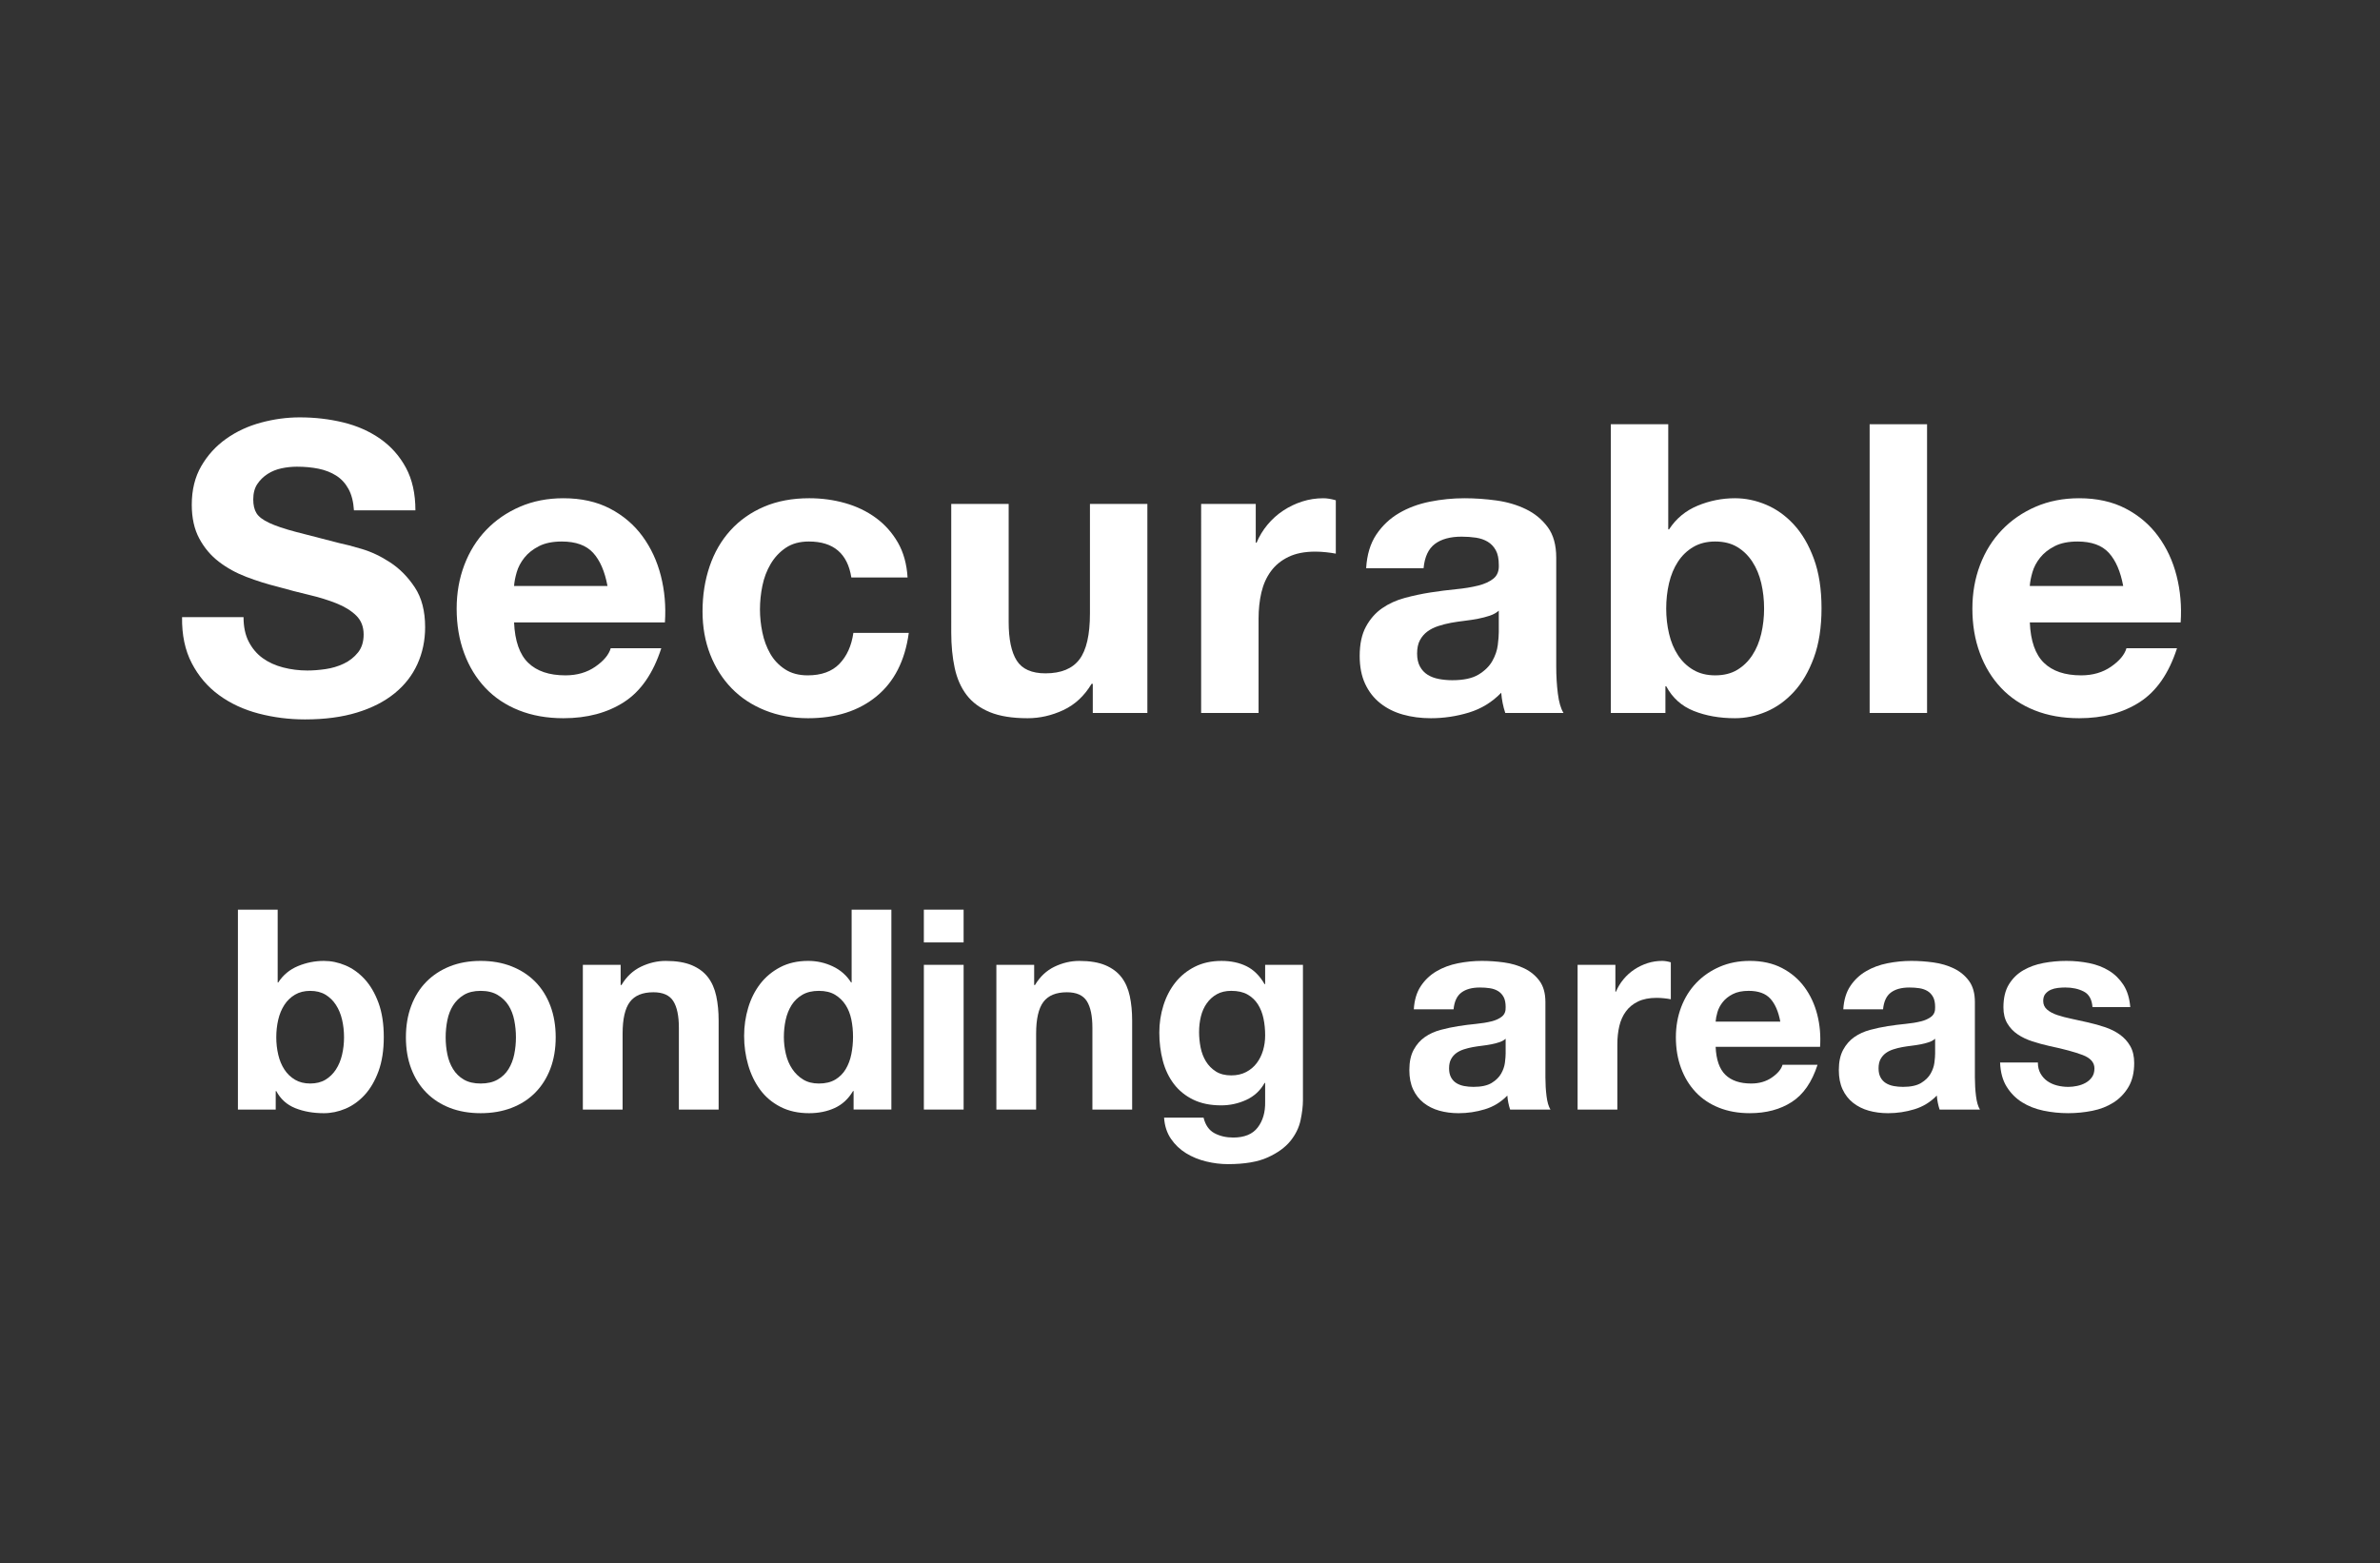
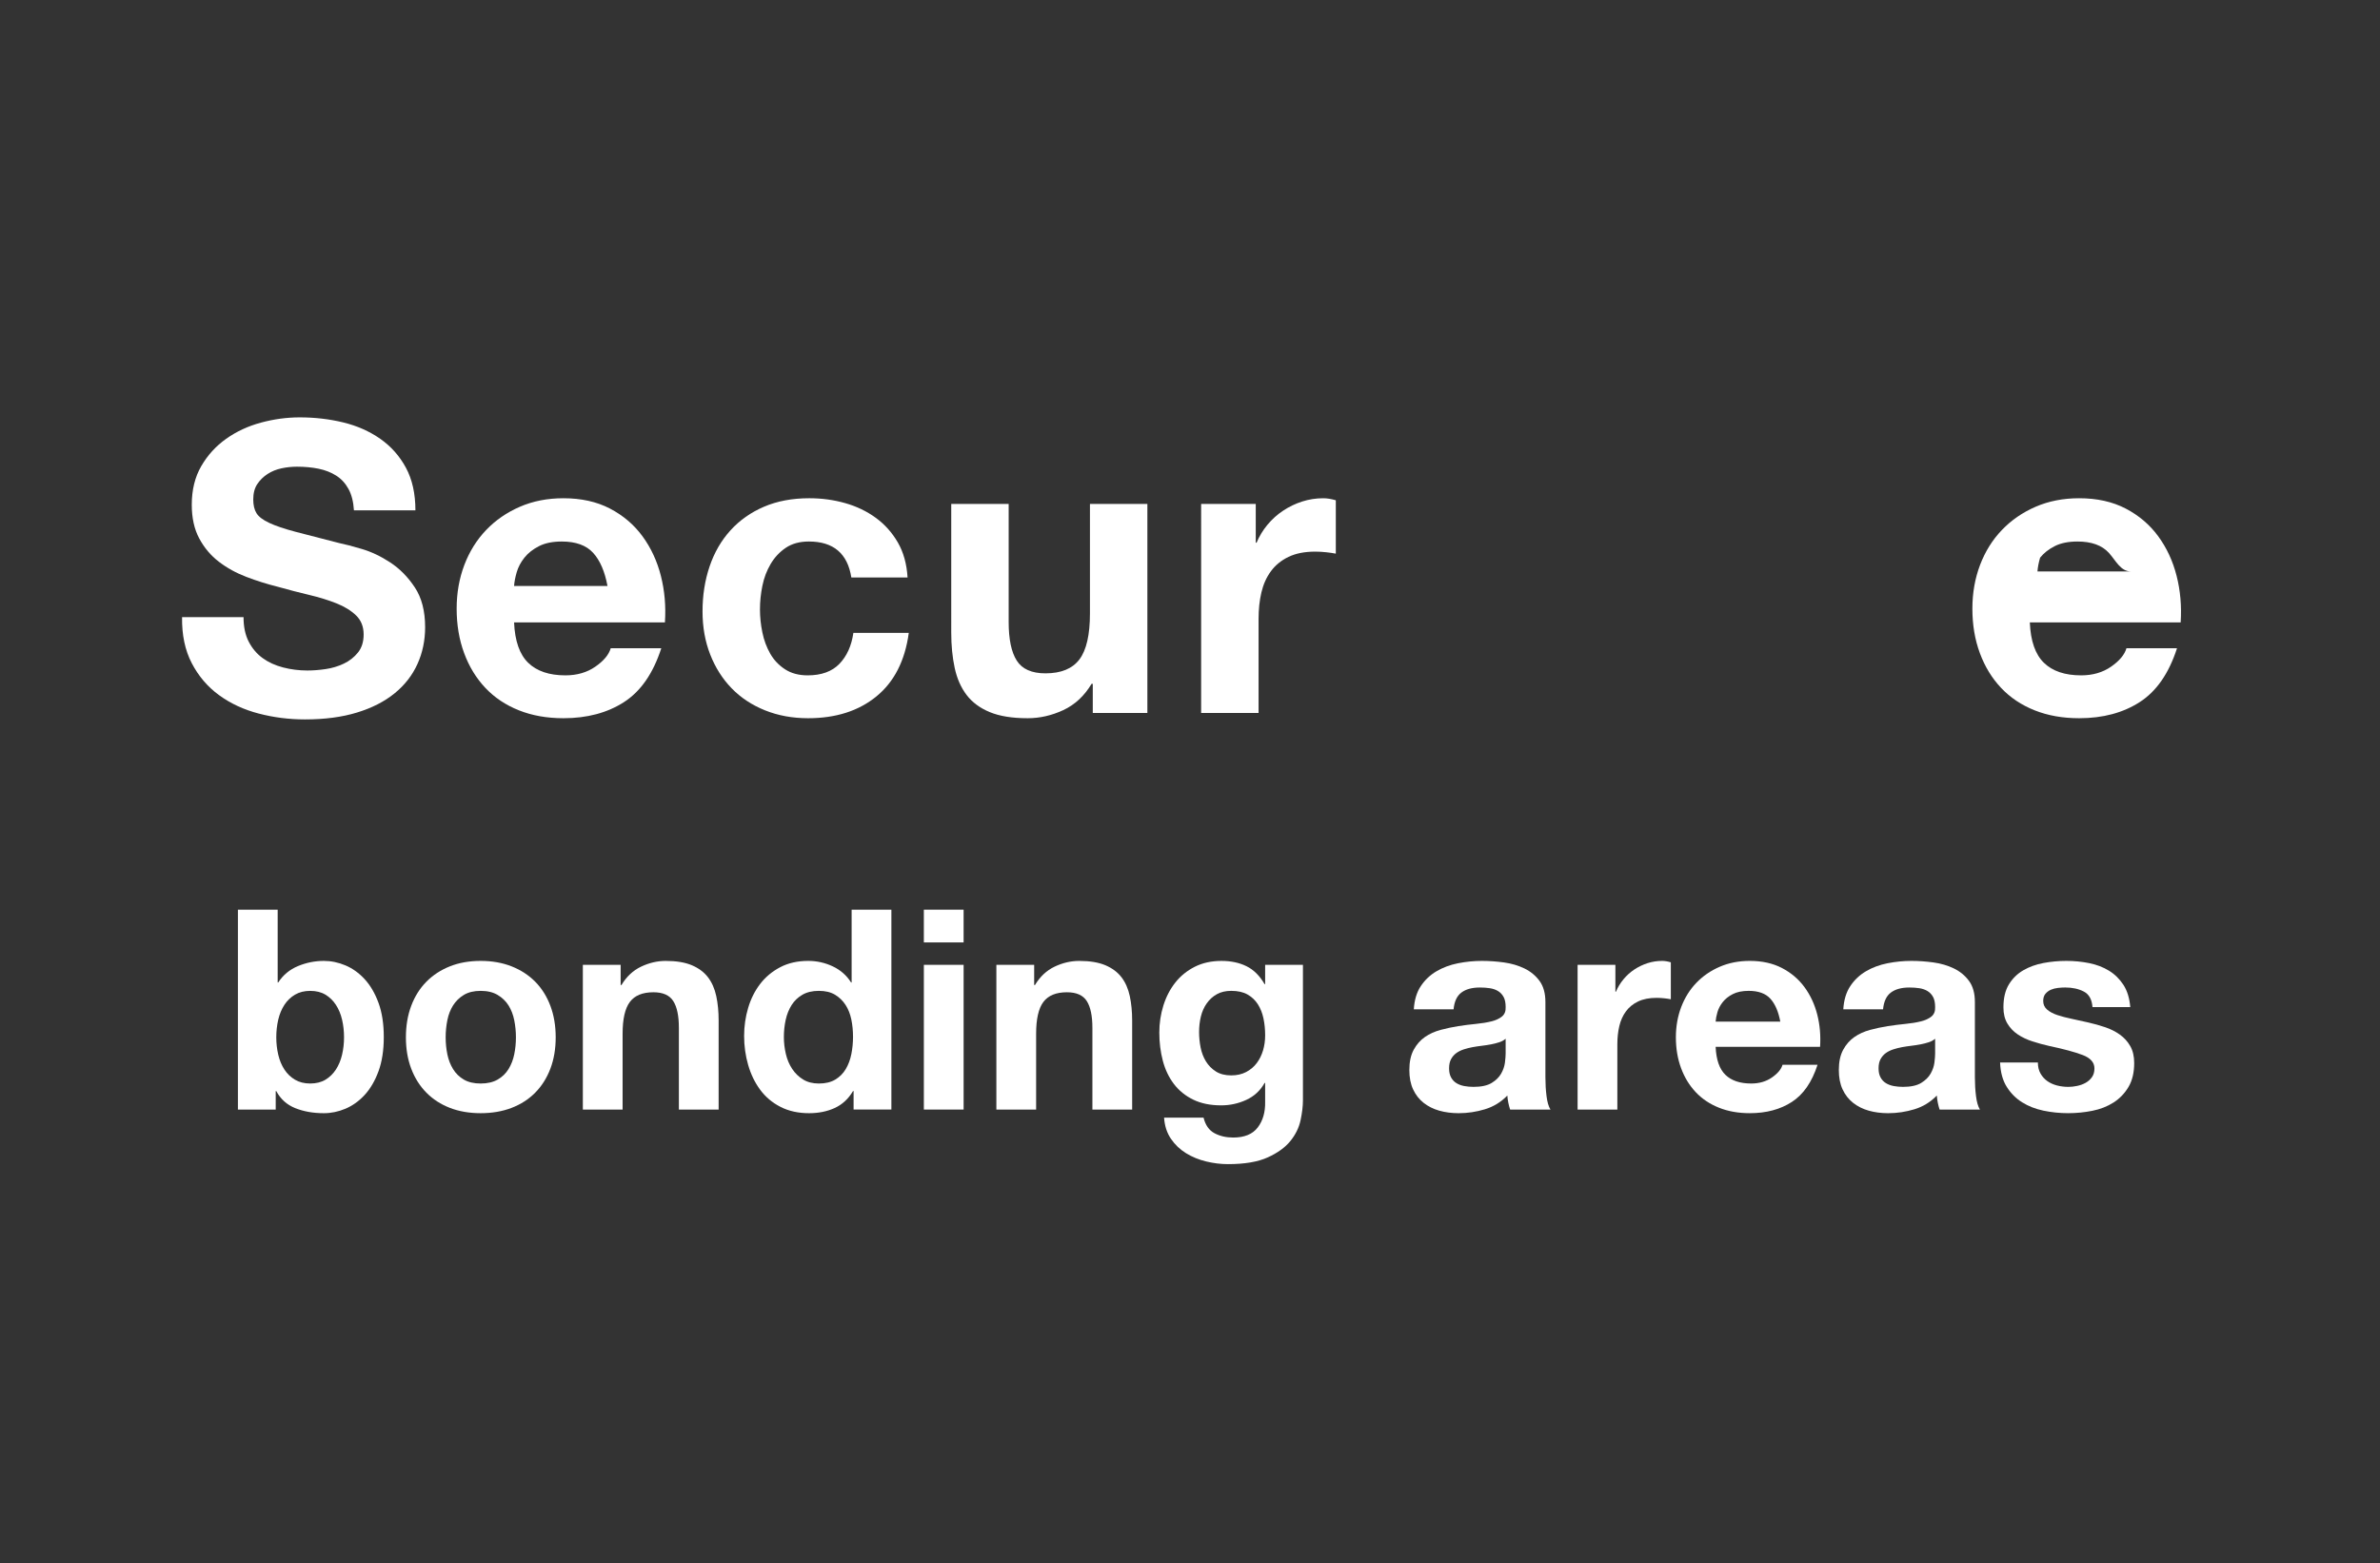
<svg xmlns="http://www.w3.org/2000/svg" version="1.1" id="レイヤー_1" x="0px" y="0px" width="306.023px" height="201.029px" viewBox="0 0 306.023 201.029" enable-background="new 0 0 306.023 201.029" xml:space="preserve">
  <rect x="0" y="0" width="306.023" height="201.029" fill="#333333" stroke="none" />
-   <rect x="0" y="0" fill="none" width="306.023" height="201.029" />
  <g>
    <path fill="#FFFFFF" d="M31.989,82.532c0.45,0.867,1.048,1.569,1.794,2.106c0.745,0.538,1.62,0.936,2.626,1.196   c1.005,0.26,2.045,0.39,3.12,0.39c0.728,0,1.508-0.06,2.34-0.182c0.832-0.121,1.612-0.355,2.34-0.702   c0.728-0.346,1.334-0.823,1.82-1.43c0.485-0.606,0.728-1.378,0.728-2.314c0-1.005-0.32-1.82-0.962-2.444   c-0.642-0.624-1.481-1.144-2.521-1.56s-2.219-0.78-3.536-1.092c-1.318-0.312-2.652-0.658-4.004-1.04   c-1.387-0.346-2.739-0.771-4.056-1.274c-1.318-0.502-2.496-1.152-3.536-1.95c-1.04-0.797-1.881-1.794-2.522-2.99   c-0.642-1.196-0.962-2.643-0.962-4.342c0-1.906,0.407-3.562,1.222-4.966c0.814-1.404,1.88-2.574,3.198-3.51   c1.317-0.936,2.808-1.629,4.472-2.08c1.664-0.45,3.328-0.676,4.992-0.676c1.941,0,3.804,0.217,5.59,0.65   c1.785,0.434,3.371,1.136,4.758,2.106c1.386,0.971,2.487,2.21,3.302,3.718c0.814,1.508,1.222,3.337,1.222,5.486h-7.904   c-0.069-1.109-0.304-2.028-0.702-2.756c-0.399-0.728-0.928-1.3-1.586-1.716c-0.659-0.416-1.413-0.71-2.262-0.884   c-0.85-0.173-1.777-0.26-2.782-0.26c-0.659,0-1.318,0.07-1.976,0.208c-0.659,0.139-1.257,0.382-1.794,0.728   c-0.538,0.347-0.98,0.78-1.326,1.3c-0.347,0.52-0.52,1.179-0.52,1.976c0,0.728,0.138,1.318,0.416,1.768   c0.277,0.451,0.823,0.867,1.638,1.248c0.814,0.382,1.941,0.763,3.38,1.144c1.438,0.382,3.319,0.867,5.642,1.456   c0.693,0.139,1.655,0.39,2.886,0.754c1.229,0.364,2.452,0.945,3.666,1.742c1.213,0.798,2.262,1.864,3.146,3.198   c0.884,1.335,1.326,3.042,1.326,5.122c0,1.699-0.33,3.276-0.988,4.732c-0.659,1.456-1.638,2.713-2.938,3.77   c-1.3,1.058-2.912,1.881-4.836,2.47c-1.924,0.589-4.152,0.884-6.683,0.884c-2.046,0-4.03-0.252-5.954-0.754   c-1.924-0.502-3.623-1.291-5.096-2.366c-1.474-1.074-2.644-2.444-3.51-4.108c-0.867-1.664-1.283-3.64-1.248-5.928h7.904   C31.313,80.608,31.537,81.666,31.989,82.532z" />
    <path fill="#FFFFFF" d="M67.92,85.236c1.109,1.075,2.704,1.612,4.784,1.612c1.49,0,2.773-0.372,3.848-1.118   c1.074-0.745,1.733-1.534,1.976-2.366h6.5c-1.04,3.224-2.635,5.53-4.784,6.916c-2.149,1.387-4.75,2.08-7.8,2.08   c-2.115,0-4.021-0.338-5.72-1.014c-1.699-0.676-3.138-1.638-4.316-2.886s-2.089-2.738-2.729-4.472   c-0.642-1.733-0.962-3.64-0.962-5.72c0-2.01,0.329-3.882,0.988-5.616c0.658-1.733,1.594-3.232,2.808-4.498   c1.213-1.265,2.66-2.262,4.342-2.99c1.681-0.728,3.544-1.092,5.59-1.092c2.288,0,4.281,0.442,5.98,1.326   c1.698,0.884,3.094,2.072,4.186,3.562c1.092,1.491,1.88,3.19,2.366,5.096c0.485,1.907,0.658,3.9,0.52,5.98H66.1   C66.204,82.428,66.81,84.162,67.92,85.236z M76.266,71.093c-0.884-0.97-2.228-1.456-4.03-1.456c-1.179,0-2.158,0.2-2.938,0.598   c-0.78,0.399-1.404,0.893-1.872,1.482c-0.468,0.59-0.798,1.214-0.988,1.872c-0.191,0.659-0.304,1.248-0.338,1.768h12.012   C77.765,73.484,77.15,72.063,76.266,71.093z" />
    <path fill="#FFFFFF" d="M104.007,69.636c-1.179,0-2.167,0.269-2.964,0.806c-0.798,0.538-1.448,1.231-1.95,2.08   c-0.503,0.85-0.858,1.786-1.065,2.808c-0.208,1.023-0.312,2.037-0.312,3.042c0,0.971,0.104,1.959,0.312,2.964   c0.208,1.006,0.546,1.916,1.014,2.73c0.468,0.815,1.1,1.482,1.898,2.002c0.797,0.52,1.768,0.78,2.912,0.78   c1.768,0,3.128-0.494,4.082-1.482c0.953-0.988,1.552-2.314,1.794-3.978h7.124c-0.486,3.571-1.872,6.292-4.16,8.164   c-2.288,1.872-5.218,2.808-8.788,2.808c-2.011,0-3.857-0.338-5.538-1.014c-1.682-0.676-3.112-1.62-4.29-2.834   c-1.179-1.213-2.098-2.66-2.756-4.342c-0.659-1.681-0.988-3.527-0.988-5.538c0-2.08,0.303-4.012,0.91-5.798   c0.606-1.785,1.499-3.328,2.678-4.628c1.178-1.3,2.617-2.314,4.316-3.042c1.698-0.728,3.64-1.092,5.824-1.092   c1.594,0,3.128,0.208,4.602,0.624c1.473,0.416,2.79,1.049,3.952,1.898c1.161,0.85,2.105,1.907,2.834,3.172   c0.728,1.266,1.144,2.765,1.248,4.498h-7.229C108.982,71.179,107.161,69.636,104.007,69.636z" />
    <path fill="#FFFFFF" d="M140.511,91.684V87.94h-0.156c-0.936,1.56-2.15,2.687-3.64,3.38c-1.491,0.693-3.016,1.04-4.576,1.04   c-1.977,0-3.597-0.26-4.862-0.78c-1.266-0.52-2.262-1.256-2.99-2.21c-0.728-0.953-1.239-2.114-1.534-3.484   c-0.295-1.369-0.442-2.886-0.442-4.55V64.801h7.384v15.184c0,2.219,0.346,3.874,1.04,4.966c0.693,1.092,1.924,1.638,3.692,1.638   c2.01,0,3.466-0.598,4.368-1.794c0.901-1.196,1.352-3.163,1.352-5.902V64.801h7.384v26.884H140.511z" />
    <path fill="#FFFFFF" d="M161.466,64.801v4.992h0.104c0.347-0.832,0.814-1.603,1.404-2.314c0.589-0.71,1.265-1.317,2.028-1.82   c0.762-0.502,1.577-0.892,2.443-1.17c0.866-0.277,1.769-0.416,2.704-0.416c0.485,0,1.022,0.087,1.612,0.26v6.864   c-0.347-0.069-0.763-0.13-1.248-0.182c-0.486-0.052-0.954-0.078-1.404-0.078c-1.352,0-2.496,0.226-3.432,0.676   c-0.936,0.451-1.689,1.066-2.262,1.846c-0.572,0.78-0.98,1.69-1.223,2.73s-0.363,2.167-0.363,3.38v12.116h-7.385V64.801H161.466z" />
-     <path fill="#FFFFFF" d="M176.961,68.752c0.763-1.144,1.733-2.062,2.912-2.756c1.179-0.693,2.504-1.187,3.979-1.482   c1.473-0.294,2.955-0.442,4.445-0.442c1.353,0,2.722,0.096,4.108,0.286c1.386,0.191,2.652,0.564,3.796,1.118   c1.145,0.555,2.08,1.326,2.809,2.314c0.728,0.988,1.092,2.297,1.092,3.926v13.988c0,1.214,0.068,2.375,0.208,3.484   c0.138,1.11,0.381,1.942,0.728,2.496h-7.488c-0.139-0.416-0.252-0.84-0.338-1.274c-0.087-0.433-0.147-0.875-0.182-1.326   c-1.179,1.214-2.566,2.063-4.16,2.548c-1.595,0.485-3.224,0.728-4.888,0.728c-1.283,0-2.479-0.156-3.588-0.468   c-1.11-0.312-2.08-0.797-2.912-1.456c-0.832-0.658-1.482-1.49-1.95-2.496c-0.468-1.005-0.702-2.201-0.702-3.588   c0-1.525,0.269-2.782,0.806-3.77c0.537-0.988,1.23-1.776,2.08-2.366c0.85-0.589,1.82-1.031,2.912-1.326   c1.092-0.294,2.192-0.528,3.303-0.702c1.108-0.173,2.201-0.312,3.275-0.416s2.028-0.26,2.86-0.468s1.49-0.511,1.976-0.91   c0.485-0.398,0.711-0.979,0.676-1.742c0-0.797-0.129-1.43-0.39-1.898c-0.26-0.468-0.606-0.832-1.04-1.092   c-0.434-0.26-0.936-0.433-1.508-0.52c-0.572-0.086-1.188-0.13-1.846-0.13c-1.456,0-2.601,0.312-3.433,0.936   s-1.317,1.664-1.456,3.12h-7.384C175.766,71.335,176.198,69.896,176.961,68.752z M191.547,79.178   c-0.468,0.156-0.971,0.286-1.508,0.39s-1.101,0.191-1.689,0.26c-0.59,0.07-1.18,0.156-1.769,0.26   c-0.555,0.104-1.101,0.243-1.638,0.416c-0.538,0.174-1.006,0.408-1.404,0.702c-0.398,0.295-0.72,0.668-0.962,1.118   c-0.243,0.451-0.364,1.023-0.364,1.716c0,0.659,0.121,1.214,0.364,1.664c0.242,0.451,0.572,0.806,0.988,1.066   c0.416,0.26,0.901,0.442,1.456,0.546c0.554,0.104,1.126,0.156,1.716,0.156c1.456,0,2.582-0.242,3.38-0.728   c0.797-0.485,1.387-1.066,1.768-1.742c0.382-0.676,0.615-1.36,0.703-2.054c0.086-0.693,0.129-1.248,0.129-1.664v-2.756   C192.406,78.806,192.016,79.022,191.547,79.178z" />
-     <path fill="#FFFFFF" d="M214.505,54.556v13.52h0.104c0.901-1.386,2.123-2.4,3.666-3.042c1.542-0.641,3.146-0.962,4.811-0.962   c1.352,0,2.686,0.278,4.004,0.832c1.317,0.555,2.504,1.404,3.562,2.548s1.916,2.609,2.574,4.394   c0.658,1.786,0.988,3.909,0.988,6.37s-0.33,4.584-0.988,6.37c-0.658,1.786-1.517,3.25-2.574,4.394s-2.244,1.994-3.562,2.548   c-1.318,0.554-2.652,0.832-4.004,0.832c-1.977,0-3.744-0.312-5.304-0.936c-1.561-0.624-2.739-1.681-3.537-3.172h-0.104v3.432h-7.02   V54.556H214.505z M226.465,74.992c-0.243-1.04-0.624-1.958-1.145-2.756c-0.52-0.797-1.17-1.43-1.949-1.898   c-0.78-0.468-1.726-0.702-2.834-0.702c-1.075,0-2.012,0.234-2.809,0.702c-0.798,0.468-1.456,1.101-1.976,1.898   c-0.521,0.798-0.902,1.716-1.145,2.756c-0.243,1.04-0.364,2.132-0.364,3.276c0,1.11,0.121,2.184,0.364,3.224   c0.242,1.04,0.624,1.959,1.145,2.756c0.52,0.798,1.178,1.43,1.976,1.898c0.797,0.468,1.733,0.702,2.809,0.702   c1.108,0,2.054-0.234,2.834-0.702c0.779-0.468,1.43-1.1,1.949-1.898c0.521-0.797,0.901-1.716,1.145-2.756   c0.242-1.04,0.364-2.114,0.364-3.224C226.829,77.124,226.707,76.032,226.465,74.992z" />
-     <path fill="#FFFFFF" d="M247.784,54.556v37.128h-7.384V54.556H247.784z" />
-     <path fill="#FFFFFF" d="M262.813,85.236c1.108,1.075,2.703,1.612,4.783,1.612c1.49,0,2.773-0.372,3.849-1.118   c1.074-0.745,1.733-1.534,1.976-2.366h6.5c-1.04,3.224-2.635,5.53-4.784,6.916c-2.149,1.387-4.749,2.08-7.8,2.08   c-2.115,0-4.021-0.338-5.72-1.014c-1.699-0.676-3.138-1.638-4.316-2.886s-2.089-2.738-2.729-4.472   c-0.643-1.733-0.962-3.64-0.962-5.72c0-2.01,0.329-3.882,0.987-5.616c0.658-1.733,1.595-3.232,2.809-4.498   c1.213-1.265,2.66-2.262,4.342-2.99s3.544-1.092,5.59-1.092c2.288,0,4.281,0.442,5.98,1.326c1.697,0.884,3.094,2.072,4.186,3.562   c1.092,1.491,1.881,3.19,2.366,5.096c0.485,1.907,0.658,3.9,0.521,5.98h-19.396C261.096,82.428,261.702,84.162,262.813,85.236z    M271.158,71.093c-0.884-0.97-2.229-1.456-4.03-1.456c-1.179,0-2.157,0.2-2.938,0.598c-0.78,0.399-1.404,0.893-1.872,1.482   c-0.469,0.59-0.798,1.214-0.988,1.872c-0.191,0.659-0.304,1.248-0.338,1.768h12.012C272.657,73.484,272.042,72.063,271.158,71.093z   " />
+     <path fill="#FFFFFF" d="M262.813,85.236c1.108,1.075,2.703,1.612,4.783,1.612c1.49,0,2.773-0.372,3.849-1.118   c1.074-0.745,1.733-1.534,1.976-2.366h6.5c-1.04,3.224-2.635,5.53-4.784,6.916c-2.149,1.387-4.749,2.08-7.8,2.08   c-2.115,0-4.021-0.338-5.72-1.014c-1.699-0.676-3.138-1.638-4.316-2.886s-2.089-2.738-2.729-4.472   c-0.643-1.733-0.962-3.64-0.962-5.72c0-2.01,0.329-3.882,0.987-5.616c0.658-1.733,1.595-3.232,2.809-4.498   c1.213-1.265,2.66-2.262,4.342-2.99s3.544-1.092,5.59-1.092c2.288,0,4.281,0.442,5.98,1.326c1.697,0.884,3.094,2.072,4.186,3.562   c1.092,1.491,1.881,3.19,2.366,5.096c0.485,1.907,0.658,3.9,0.521,5.98h-19.396C261.096,82.428,261.702,84.162,262.813,85.236z    M271.158,71.093c-0.884-0.97-2.229-1.456-4.03-1.456c-1.179,0-2.157,0.2-2.938,0.598c-0.78,0.399-1.404,0.893-1.872,1.482   c-0.191,0.659-0.304,1.248-0.338,1.768h12.012C272.657,73.484,272.042,72.063,271.158,71.093z   " />
    <path fill="#FFFFFF" d="M35.704,116.98v9.36h0.072c0.624-0.96,1.47-1.662,2.538-2.106s2.178-0.666,3.33-0.666   c0.936,0,1.86,0.192,2.772,0.576c0.912,0.384,1.733,0.972,2.466,1.765c0.731,0.791,1.326,1.806,1.782,3.041   c0.455,1.236,0.684,2.707,0.684,4.41c0,1.705-0.229,3.174-0.684,4.41c-0.457,1.236-1.051,2.25-1.782,3.042   c-0.732,0.792-1.554,1.38-2.466,1.765c-0.913,0.383-1.836,0.575-2.772,0.575c-1.368,0-2.592-0.216-3.672-0.647   s-1.896-1.164-2.448-2.196h-0.072v2.376h-4.86V116.98H35.704z M43.984,131.128c-0.168-0.719-0.432-1.355-0.792-1.907   c-0.359-0.552-0.81-0.99-1.35-1.313c-0.54-0.324-1.194-0.486-1.962-0.486c-0.744,0-1.393,0.162-1.944,0.486   c-0.552,0.323-1.008,0.762-1.368,1.313c-0.359,0.552-0.624,1.188-0.792,1.907c-0.168,0.721-0.252,1.477-0.252,2.269   c0,0.769,0.084,1.513,0.252,2.231c0.168,0.721,0.433,1.357,0.792,1.908c0.36,0.553,0.816,0.99,1.368,1.314   c0.552,0.324,1.2,0.486,1.944,0.486c0.768,0,1.422-0.162,1.962-0.486s0.99-0.762,1.35-1.314c0.36-0.551,0.624-1.188,0.792-1.908   c0.168-0.719,0.252-1.463,0.252-2.231C44.236,132.604,44.152,131.848,43.984,131.128z" />
    <path fill="#FFFFFF" d="M52.876,129.346c0.456-1.212,1.104-2.244,1.944-3.096c0.84-0.852,1.848-1.512,3.024-1.98   c1.175-0.468,2.496-0.702,3.96-0.702c1.463,0,2.79,0.234,3.978,0.702c1.188,0.469,2.202,1.129,3.042,1.98s1.488,1.884,1.944,3.096   c0.456,1.212,0.684,2.562,0.684,4.05c0,1.488-0.228,2.832-0.684,4.032c-0.456,1.2-1.104,2.227-1.944,3.078   s-1.854,1.506-3.042,1.962c-1.188,0.456-2.514,0.684-3.978,0.684c-1.464,0-2.785-0.228-3.96-0.684   c-1.177-0.456-2.185-1.11-3.024-1.962c-0.84-0.852-1.488-1.878-1.944-3.078c-0.457-1.2-0.684-2.544-0.684-4.032   C52.192,131.909,52.419,130.558,52.876,129.346z M57.52,135.575c0.144,0.707,0.39,1.344,0.738,1.907   c0.348,0.564,0.81,1.015,1.386,1.351s1.296,0.504,2.16,0.504c0.864,0,1.589-0.168,2.178-0.504c0.588-0.336,1.056-0.786,1.404-1.351   c0.348-0.563,0.594-1.2,0.738-1.907c0.144-0.708,0.216-1.435,0.216-2.179c0-0.743-0.072-1.476-0.216-2.196   c-0.144-0.72-0.39-1.355-0.738-1.908c-0.349-0.551-0.816-1.002-1.404-1.35c-0.588-0.348-1.314-0.521-2.178-0.521   c-0.864,0-1.584,0.174-2.16,0.521s-1.038,0.799-1.386,1.35c-0.349,0.553-0.594,1.188-0.738,1.908   c-0.144,0.721-0.216,1.453-0.216,2.196C57.304,134.14,57.376,134.867,57.52,135.575z" />
    <path fill="#FFFFFF" d="M79.803,124.073v2.592h0.108c0.648-1.08,1.488-1.866,2.52-2.358c1.032-0.491,2.088-0.738,3.168-0.738   c1.368,0,2.489,0.187,3.366,0.558c0.875,0.373,1.566,0.889,2.07,1.549s0.858,1.464,1.062,2.412   c0.204,0.948,0.306,1.998,0.306,3.149v11.448h-5.112v-10.512c0-1.536-0.24-2.682-0.72-3.438c-0.48-0.756-1.332-1.134-2.556-1.134   c-1.393,0-2.4,0.414-3.024,1.242s-0.936,2.189-0.936,4.086v9.756h-5.112v-18.611H79.803z" />
    <path fill="#FFFFFF" d="M109.683,140.308c-0.6,1.008-1.386,1.734-2.358,2.178c-0.972,0.444-2.07,0.666-3.294,0.666   c-1.392,0-2.616-0.27-3.672-0.81c-1.056-0.54-1.926-1.271-2.61-2.196c-0.684-0.923-1.2-1.985-1.548-3.187   c-0.348-1.199-0.522-2.447-0.522-3.743c0-1.248,0.174-2.454,0.522-3.618c0.348-1.164,0.864-2.189,1.548-3.078   c0.684-0.888,1.542-1.602,2.574-2.143c1.032-0.539,2.232-0.81,3.601-0.81c1.104,0,2.153,0.234,3.149,0.702   c0.996,0.469,1.782,1.158,2.358,2.07h0.072v-9.36h5.111v25.704h-4.859v-2.376H109.683z M109.467,131.11   c-0.145-0.707-0.391-1.332-0.738-1.871c-0.348-0.541-0.798-0.979-1.35-1.314c-0.553-0.336-1.249-0.504-2.088-0.504   c-0.84,0-1.548,0.168-2.124,0.504c-0.576,0.336-1.039,0.779-1.386,1.332s-0.6,1.182-0.756,1.89s-0.234,1.446-0.234,2.214   c0,0.721,0.084,1.44,0.252,2.16c0.167,0.721,0.438,1.362,0.81,1.926c0.372,0.564,0.84,1.021,1.404,1.368   c0.563,0.349,1.242,0.522,2.034,0.522c0.84,0,1.542-0.168,2.106-0.504c0.563-0.336,1.014-0.786,1.35-1.351   c0.336-0.563,0.576-1.206,0.72-1.926c0.144-0.72,0.216-1.464,0.216-2.231C109.683,132.556,109.611,131.819,109.467,131.11z" />
    <path fill="#FFFFFF" d="M118.79,121.192v-4.212h5.112v4.212H118.79z M123.903,124.073v18.611h-5.112v-18.611H123.903z" />
    <path fill="#FFFFFF" d="M132.974,124.073v2.592h0.108c0.648-1.08,1.488-1.866,2.52-2.358c1.032-0.491,2.088-0.738,3.168-0.738   c1.368,0,2.489,0.187,3.366,0.558c0.875,0.373,1.566,0.889,2.07,1.549s0.858,1.464,1.062,2.412   c0.204,0.948,0.306,1.998,0.306,3.149v11.448h-5.112v-10.512c0-1.536-0.24-2.682-0.72-3.438c-0.48-0.756-1.332-1.134-2.556-1.134   c-1.393,0-2.4,0.414-3.024,1.242s-0.936,2.189-0.936,4.086v9.756h-5.112v-18.611H132.974z" />
    <path fill="#FFFFFF" d="M167.228,144.052c-0.204,0.96-0.642,1.854-1.313,2.682c-0.673,0.828-1.645,1.53-2.916,2.106   c-1.272,0.576-2.977,0.863-5.112,0.863c-0.912,0-1.843-0.113-2.79-0.342c-0.948-0.229-1.812-0.582-2.592-1.062   c-0.78-0.48-1.428-1.099-1.944-1.854s-0.81-1.662-0.882-2.718h5.076c0.239,0.96,0.707,1.626,1.404,1.998   c0.695,0.372,1.499,0.558,2.412,0.558c1.439,0,2.489-0.432,3.149-1.295c0.66-0.865,0.978-1.957,0.954-3.277v-2.447h-0.072   c-0.553,0.984-1.338,1.71-2.357,2.178c-1.021,0.469-2.095,0.702-3.223,0.702c-1.392,0-2.592-0.245-3.6-0.737   s-1.836-1.164-2.484-2.017c-0.647-0.852-1.122-1.848-1.422-2.988c-0.3-1.14-0.45-2.345-0.45-3.618c0-1.199,0.174-2.357,0.522-3.474   c0.348-1.116,0.857-2.1,1.53-2.952c0.671-0.852,1.506-1.529,2.502-2.033c0.995-0.504,2.142-0.757,3.438-0.757   c1.224,0,2.298,0.229,3.222,0.685s1.698,1.224,2.322,2.304h0.072v-2.483h4.859v17.424   C167.533,142.241,167.432,143.093,167.228,144.052z M160.226,137.86c0.552-0.287,1.008-0.672,1.368-1.152   c0.36-0.479,0.63-1.025,0.811-1.637c0.18-0.613,0.27-1.254,0.27-1.927c0-0.768-0.072-1.494-0.216-2.178   c-0.145-0.685-0.385-1.29-0.72-1.818c-0.337-0.527-0.781-0.948-1.332-1.26c-0.553-0.312-1.249-0.468-2.088-0.468   c-0.721,0-1.339,0.144-1.854,0.432c-0.517,0.288-0.948,0.678-1.296,1.17c-0.349,0.492-0.601,1.057-0.756,1.691   c-0.156,0.637-0.234,1.303-0.234,1.998c0,0.673,0.066,1.339,0.198,1.998c0.132,0.661,0.36,1.255,0.684,1.783   c0.324,0.527,0.75,0.959,1.278,1.295c0.527,0.337,1.188,0.504,1.98,0.504C159.038,138.292,159.674,138.148,160.226,137.86z" />
    <path fill="#FFFFFF" d="M182.69,126.808c0.527-0.792,1.2-1.428,2.016-1.908c0.816-0.479,1.734-0.821,2.754-1.026   c1.021-0.203,2.047-0.306,3.078-0.306c0.937,0,1.885,0.066,2.845,0.198c0.959,0.133,1.836,0.391,2.628,0.773   c0.792,0.385,1.439,0.918,1.943,1.603s0.756,1.591,0.756,2.718v9.684c0,0.841,0.049,1.645,0.145,2.412   c0.096,0.77,0.264,1.345,0.504,1.729h-5.184c-0.097-0.288-0.175-0.582-0.234-0.882c-0.061-0.3-0.103-0.606-0.126-0.918   c-0.816,0.841-1.776,1.429-2.88,1.764c-1.104,0.336-2.232,0.504-3.384,0.504c-0.889,0-1.717-0.108-2.484-0.323   c-0.769-0.217-1.44-0.553-2.016-1.008c-0.576-0.457-1.026-1.032-1.351-1.729c-0.324-0.695-0.485-1.523-0.485-2.484   c0-1.056,0.186-1.926,0.558-2.609c0.372-0.685,0.852-1.23,1.439-1.639s1.261-0.713,2.017-0.918   c0.756-0.203,1.518-0.365,2.286-0.486c0.768-0.119,1.523-0.215,2.268-0.287s1.404-0.18,1.98-0.324s1.031-0.354,1.368-0.631   c0.335-0.275,0.491-0.678,0.468-1.205c0-0.553-0.09-0.99-0.27-1.314c-0.181-0.324-0.421-0.576-0.721-0.756   c-0.301-0.18-0.648-0.3-1.044-0.359c-0.396-0.061-0.822-0.09-1.278-0.09c-1.008,0-1.8,0.215-2.376,0.647   c-0.575,0.432-0.912,1.151-1.008,2.159h-5.112C181.862,128.596,182.161,127.6,182.69,126.808z M192.787,134.026   c-0.323,0.108-0.672,0.198-1.044,0.27c-0.372,0.072-0.762,0.133-1.17,0.181s-0.815,0.108-1.224,0.181   c-0.385,0.071-0.762,0.168-1.134,0.287c-0.372,0.121-0.696,0.283-0.973,0.486c-0.276,0.204-0.498,0.463-0.665,0.773   c-0.169,0.312-0.253,0.709-0.253,1.188c0,0.456,0.084,0.841,0.253,1.151c0.167,0.312,0.396,0.559,0.684,0.738   s0.623,0.307,1.008,0.379c0.384,0.071,0.779,0.107,1.188,0.107c1.009,0,1.788-0.168,2.341-0.504   c0.552-0.336,0.959-0.738,1.224-1.206c0.264-0.468,0.426-0.941,0.486-1.422c0.06-0.479,0.09-0.864,0.09-1.152v-1.907   C193.382,133.768,193.112,133.919,192.787,134.026z" />
    <path fill="#FFFFFF" d="M207.709,124.073v3.455h0.072c0.24-0.576,0.563-1.109,0.972-1.602s0.876-0.912,1.404-1.26   c0.527-0.348,1.092-0.618,1.692-0.811c0.6-0.191,1.224-0.288,1.871-0.288c0.336,0,0.708,0.061,1.116,0.181v4.752   c-0.239-0.049-0.528-0.09-0.863-0.127c-0.337-0.035-0.661-0.053-0.973-0.053c-0.936,0-1.728,0.156-2.376,0.467   c-0.647,0.312-1.17,0.738-1.565,1.278c-0.396,0.54-0.679,1.17-0.847,1.89c-0.168,0.721-0.252,1.5-0.252,2.34v8.389h-5.111v-18.611   H207.709z" />
    <path fill="#FFFFFF" d="M221.858,138.22c0.768,0.744,1.872,1.116,3.312,1.116c1.032,0,1.92-0.258,2.664-0.774   c0.744-0.516,1.2-1.062,1.368-1.638h4.5c-0.72,2.232-1.824,3.828-3.312,4.787c-1.488,0.961-3.288,1.44-5.399,1.44   c-1.464,0-2.784-0.233-3.96-0.702c-1.176-0.468-2.173-1.134-2.988-1.998c-0.816-0.863-1.446-1.895-1.89-3.096   c-0.444-1.199-0.666-2.52-0.666-3.96c0-1.392,0.228-2.688,0.684-3.888s1.104-2.238,1.944-3.114c0.84-0.876,1.842-1.565,3.006-2.069   s2.453-0.757,3.87-0.757c1.584,0,2.964,0.306,4.14,0.918s2.143,1.435,2.898,2.466c0.756,1.033,1.302,2.209,1.638,3.528   c0.336,1.32,0.456,2.7,0.36,4.14h-13.428C220.669,136.276,221.089,137.477,221.858,138.22z M227.635,128.428   c-0.611-0.672-1.542-1.008-2.789-1.008c-0.816,0-1.494,0.139-2.034,0.414s-0.973,0.617-1.296,1.025   c-0.324,0.408-0.553,0.841-0.685,1.297c-0.132,0.455-0.21,0.863-0.233,1.223h8.315C228.673,130.085,228.247,129.1,227.635,128.428z   " />
    <path fill="#FFFFFF" d="M237.913,126.808c0.527-0.792,1.2-1.428,2.016-1.908c0.815-0.479,1.733-0.821,2.754-1.026   c1.021-0.203,2.046-0.306,3.078-0.306c0.937,0,1.884,0.066,2.845,0.198c0.959,0.133,1.836,0.391,2.627,0.773   c0.793,0.385,1.44,0.918,1.944,1.603s0.756,1.591,0.756,2.718v9.684c0,0.841,0.048,1.645,0.145,2.412   c0.096,0.77,0.264,1.345,0.504,1.729h-5.185c-0.096-0.288-0.174-0.582-0.233-0.882c-0.061-0.3-0.103-0.606-0.126-0.918   c-0.816,0.841-1.776,1.429-2.88,1.764c-1.104,0.336-2.232,0.504-3.384,0.504c-0.889,0-1.717-0.108-2.484-0.323   c-0.769-0.217-1.44-0.553-2.016-1.008c-0.576-0.457-1.026-1.032-1.351-1.729c-0.324-0.695-0.485-1.523-0.485-2.484   c0-1.056,0.186-1.926,0.558-2.609c0.372-0.685,0.852-1.23,1.439-1.639s1.261-0.713,2.017-0.918   c0.756-0.203,1.518-0.365,2.285-0.486c0.769-0.119,1.524-0.215,2.269-0.287c0.743-0.072,1.404-0.18,1.979-0.324   c0.576-0.145,1.032-0.354,1.369-0.631c0.335-0.275,0.491-0.678,0.467-1.205c0-0.553-0.09-0.99-0.27-1.314s-0.42-0.576-0.72-0.756   c-0.301-0.18-0.648-0.3-1.044-0.359c-0.396-0.061-0.822-0.09-1.278-0.09c-1.008,0-1.8,0.215-2.376,0.647   c-0.576,0.432-0.912,1.151-1.008,2.159h-5.112C237.085,128.596,237.385,127.6,237.913,126.808z M248.011,134.026   c-0.323,0.108-0.672,0.198-1.044,0.27c-0.372,0.072-0.762,0.133-1.17,0.181s-0.816,0.108-1.224,0.181   c-0.385,0.071-0.763,0.168-1.134,0.287c-0.373,0.121-0.697,0.283-0.973,0.486c-0.276,0.204-0.498,0.463-0.666,0.773   c-0.168,0.312-0.252,0.709-0.252,1.188c0,0.456,0.084,0.841,0.252,1.151c0.168,0.312,0.396,0.559,0.684,0.738   c0.289,0.18,0.624,0.307,1.009,0.379c0.384,0.071,0.779,0.107,1.188,0.107c1.009,0,1.788-0.168,2.341-0.504   c0.551-0.336,0.959-0.738,1.224-1.206c0.264-0.468,0.426-0.941,0.485-1.422c0.061-0.479,0.09-0.864,0.09-1.152v-1.907   C248.606,133.768,248.335,133.919,248.011,134.026z" />
    <path fill="#FFFFFF" d="M262.375,138.058c0.228,0.396,0.521,0.72,0.881,0.972c0.36,0.252,0.774,0.438,1.242,0.559   c0.469,0.12,0.954,0.18,1.458,0.18c0.36,0,0.738-0.041,1.134-0.126c0.396-0.084,0.757-0.216,1.08-0.396   c0.324-0.181,0.595-0.42,0.811-0.721c0.216-0.3,0.324-0.678,0.324-1.134c0-0.768-0.511-1.344-1.53-1.728   c-1.021-0.385-2.442-0.768-4.267-1.152c-0.744-0.168-1.47-0.365-2.178-0.594s-1.338-0.527-1.89-0.9   c-0.553-0.371-0.996-0.84-1.332-1.404c-0.337-0.563-0.504-1.254-0.504-2.07c0-1.199,0.233-2.184,0.702-2.951   c0.468-0.768,1.086-1.374,1.854-1.818c0.768-0.443,1.632-0.756,2.592-0.936s1.944-0.271,2.952-0.271   c1.009,0,1.985,0.097,2.935,0.288c0.947,0.192,1.793,0.517,2.538,0.973c0.743,0.455,1.361,1.062,1.854,1.817   c0.491,0.756,0.786,1.71,0.882,2.862h-4.859c-0.072-0.984-0.444-1.65-1.116-1.998c-0.673-0.348-1.464-0.521-2.376-0.521   c-0.288,0-0.601,0.018-0.936,0.053c-0.337,0.037-0.643,0.115-0.919,0.234c-0.276,0.121-0.51,0.295-0.702,0.521   c-0.191,0.229-0.287,0.535-0.287,0.919c0,0.456,0.167,0.827,0.504,1.116c0.336,0.287,0.773,0.521,1.313,0.701   s1.158,0.342,1.854,0.486c0.695,0.145,1.404,0.301,2.124,0.469c0.743,0.168,1.47,0.371,2.178,0.611s1.338,0.559,1.89,0.954   c0.553,0.396,0.996,0.888,1.332,1.476c0.336,0.589,0.504,1.314,0.504,2.178c0,1.225-0.246,2.25-0.737,3.078   c-0.492,0.828-1.134,1.494-1.927,1.998c-0.791,0.504-1.697,0.859-2.718,1.062s-2.058,0.306-3.114,0.306   c-1.08,0-2.136-0.108-3.168-0.323c-1.031-0.217-1.949-0.576-2.754-1.08c-0.804-0.504-1.464-1.17-1.979-1.998   c-0.517-0.828-0.798-1.866-0.847-3.114h4.86C262.032,137.188,262.147,137.663,262.375,138.058z" />
  </g>
</svg>